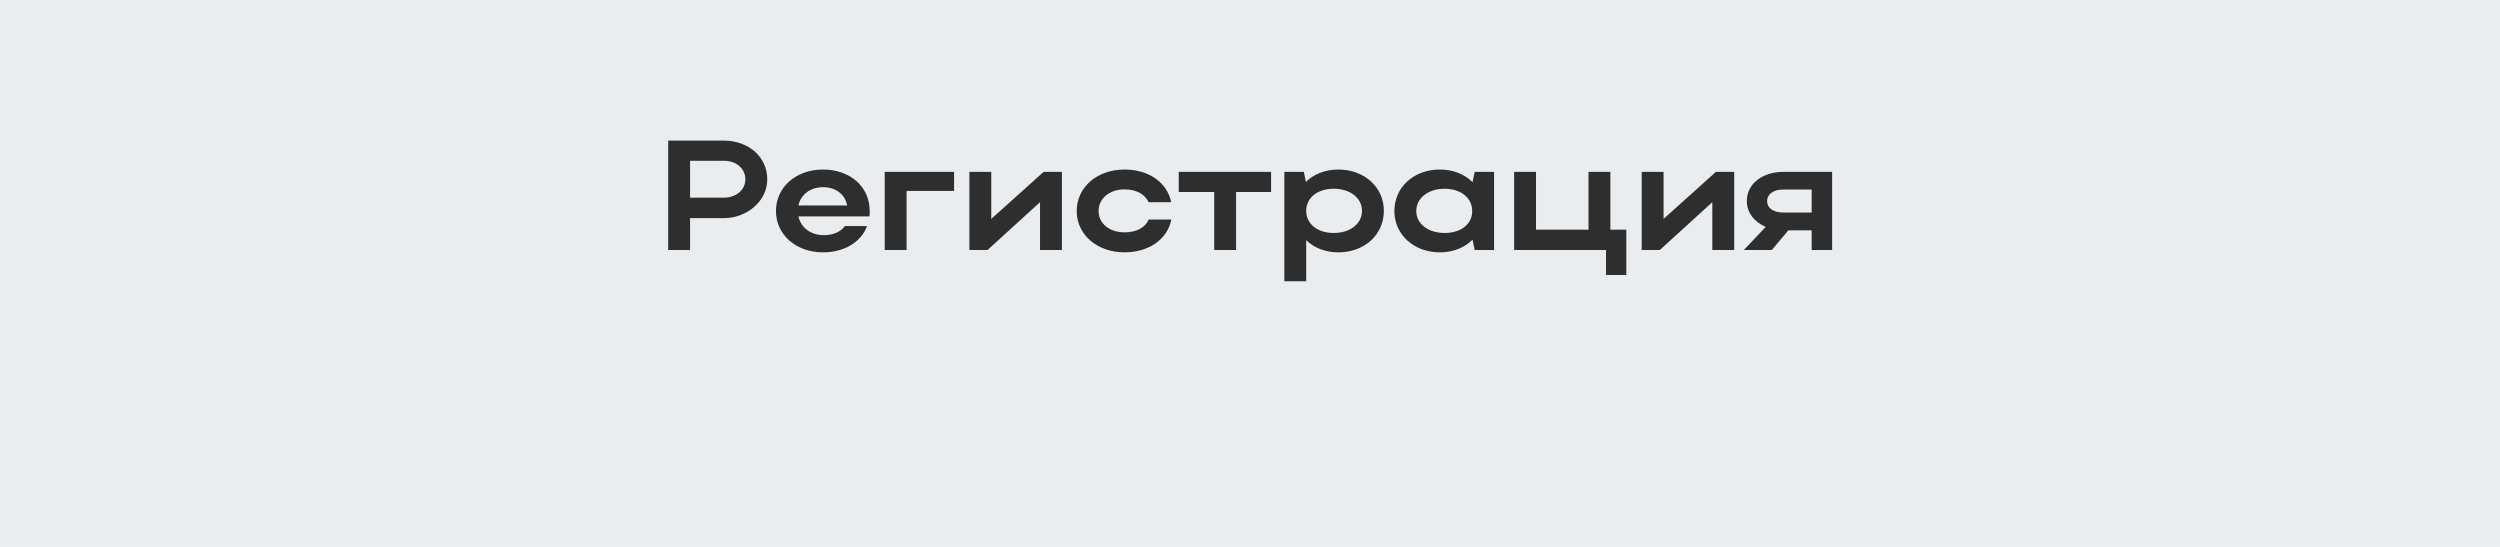
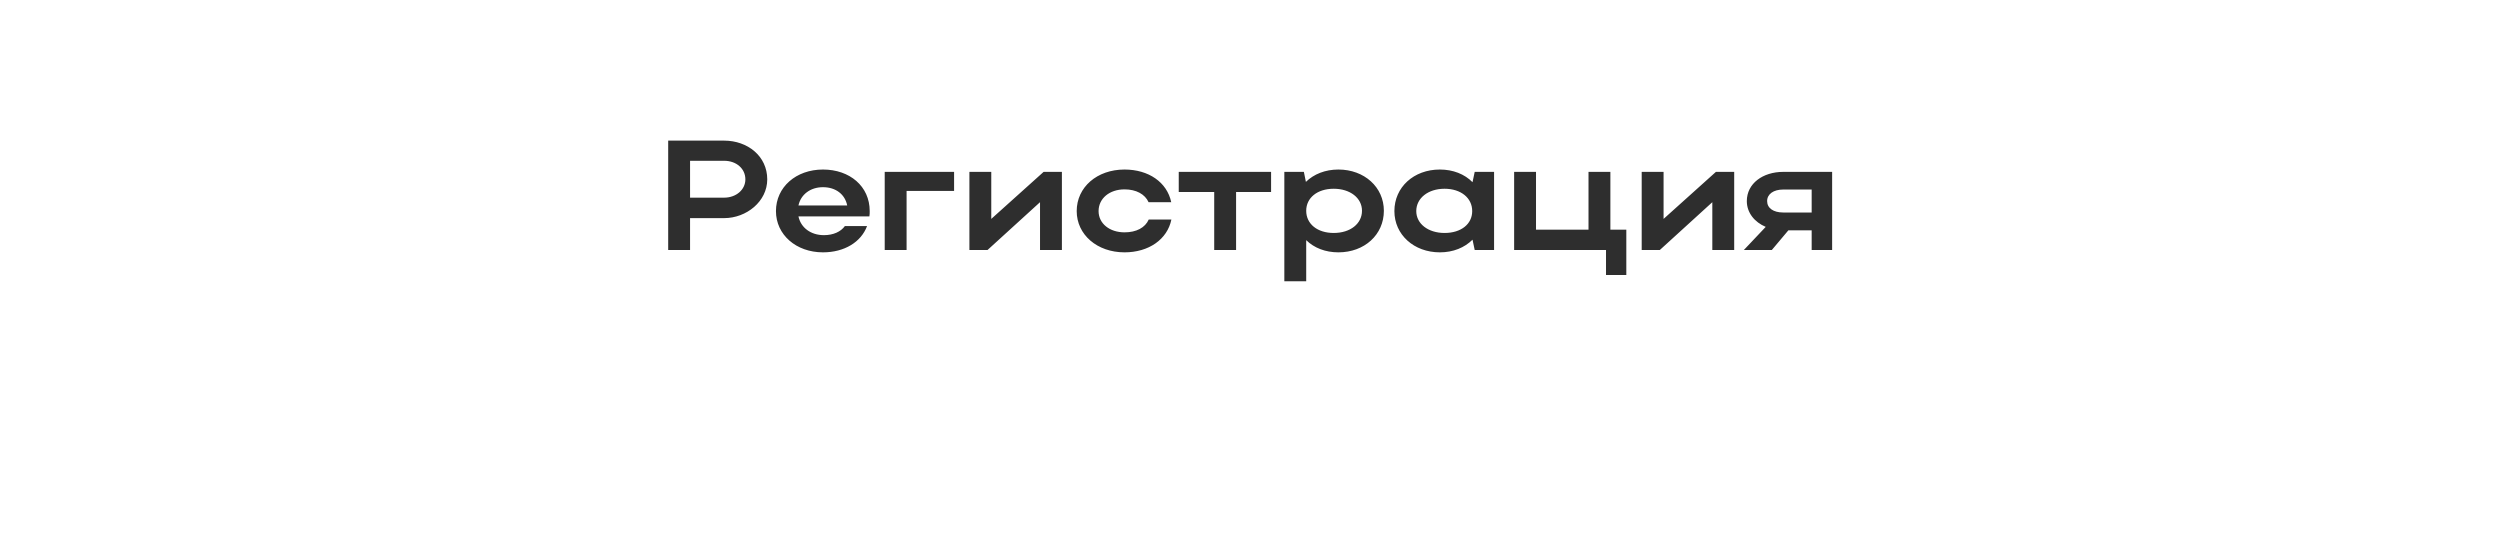
<svg xmlns="http://www.w3.org/2000/svg" width="320" height="70" viewBox="0 0 320 70" fill="none">
-   <rect width="320" height="11593" transform="translate(0 -7196)" fill="#EAEDF0" />
  <path d="M85.528 32H88.328V27.92H92.688C95.548 27.92 98.208 25.78 98.208 22.96C98.208 19.98 95.688 18 92.688 18H85.528V32ZM95.408 22.96C95.408 24.28 94.228 25.3 92.688 25.3H88.328V20.58H92.688C94.248 20.58 95.408 21.58 95.408 22.96ZM111.282 27.7C111.322 27.48 111.322 27.24 111.322 27.02C111.322 23.84 108.762 21.7 105.342 21.7C101.882 21.7 99.322 23.96 99.322 27.02C99.322 30.04 101.902 32.3 105.342 32.3C108.082 32.3 110.222 30.98 110.982 28.94H108.142C107.622 29.66 106.662 30.1 105.462 30.1C103.782 30.1 102.502 29.14 102.202 27.7H111.282ZM102.202 26.3C102.502 24.9 103.722 23.96 105.342 23.96C106.982 23.96 108.162 24.88 108.442 26.3H102.202ZM113.243 22V32H116.043V24.44H122.123V22H113.243ZM135.923 32V22H133.583L126.883 28.02V22H124.083V32H126.403L133.123 25.88V32H135.923ZM140.618 27.02C140.618 25.4 142.018 24.24 143.938 24.24C145.438 24.24 146.558 24.86 147.018 25.88H149.918C149.378 23.32 147.018 21.7 143.938 21.7C140.418 21.7 137.818 23.96 137.818 27.02C137.818 30.04 140.438 32.3 143.938 32.3C147.038 32.3 149.418 30.64 149.938 28.1H147.038C146.578 29.14 145.458 29.74 143.938 29.74C142.038 29.74 140.618 28.62 140.618 27.02ZM155.419 32H158.219V24.58H162.699V22H150.879V24.58H155.419V32ZM164.395 22V36H167.195V30.74C168.215 31.74 169.655 32.3 171.315 32.3C174.655 32.3 177.135 30.04 177.135 26.98C177.135 23.96 174.635 21.7 171.315 21.7C169.635 21.7 168.175 22.28 167.155 23.28L166.895 22H164.395ZM174.335 26.98C174.335 28.62 172.855 29.82 170.715 29.82C168.615 29.82 167.195 28.66 167.195 26.98C167.195 25.32 168.615 24.16 170.715 24.16C172.815 24.16 174.335 25.34 174.335 26.98ZM191.242 32V22H188.762L188.482 23.32C187.462 22.28 185.982 21.7 184.302 21.7C180.962 21.7 178.482 23.96 178.482 27.02C178.482 30.04 180.982 32.3 184.302 32.3C186.002 32.3 187.462 31.7 188.482 30.68L188.762 32H191.242ZM181.282 27.02C181.282 25.36 182.802 24.16 184.902 24.16C187.002 24.16 188.442 25.34 188.442 27.02C188.442 28.68 187.022 29.82 184.902 29.82C182.802 29.82 181.282 28.64 181.282 27.02ZM193.809 32H205.569V35.2H208.169V29.4H206.129V22H203.329V29.4H196.609V22H193.809V32ZM221.977 32V22H219.637L212.937 28.02V22H210.137V32H212.457L219.177 25.88V32H221.977ZM226.793 32L228.913 29.48H231.893V32H234.513V22H228.253C225.653 22 223.593 23.48 223.593 25.74C223.593 27.24 224.593 28.44 226.013 29.04L223.213 32H226.793ZM226.193 25.74C226.193 24.84 227.013 24.26 228.253 24.26H231.893V27.2H228.253C226.993 27.2 226.193 26.64 226.193 25.74Z" fill="#2E2E2E" />
</svg>